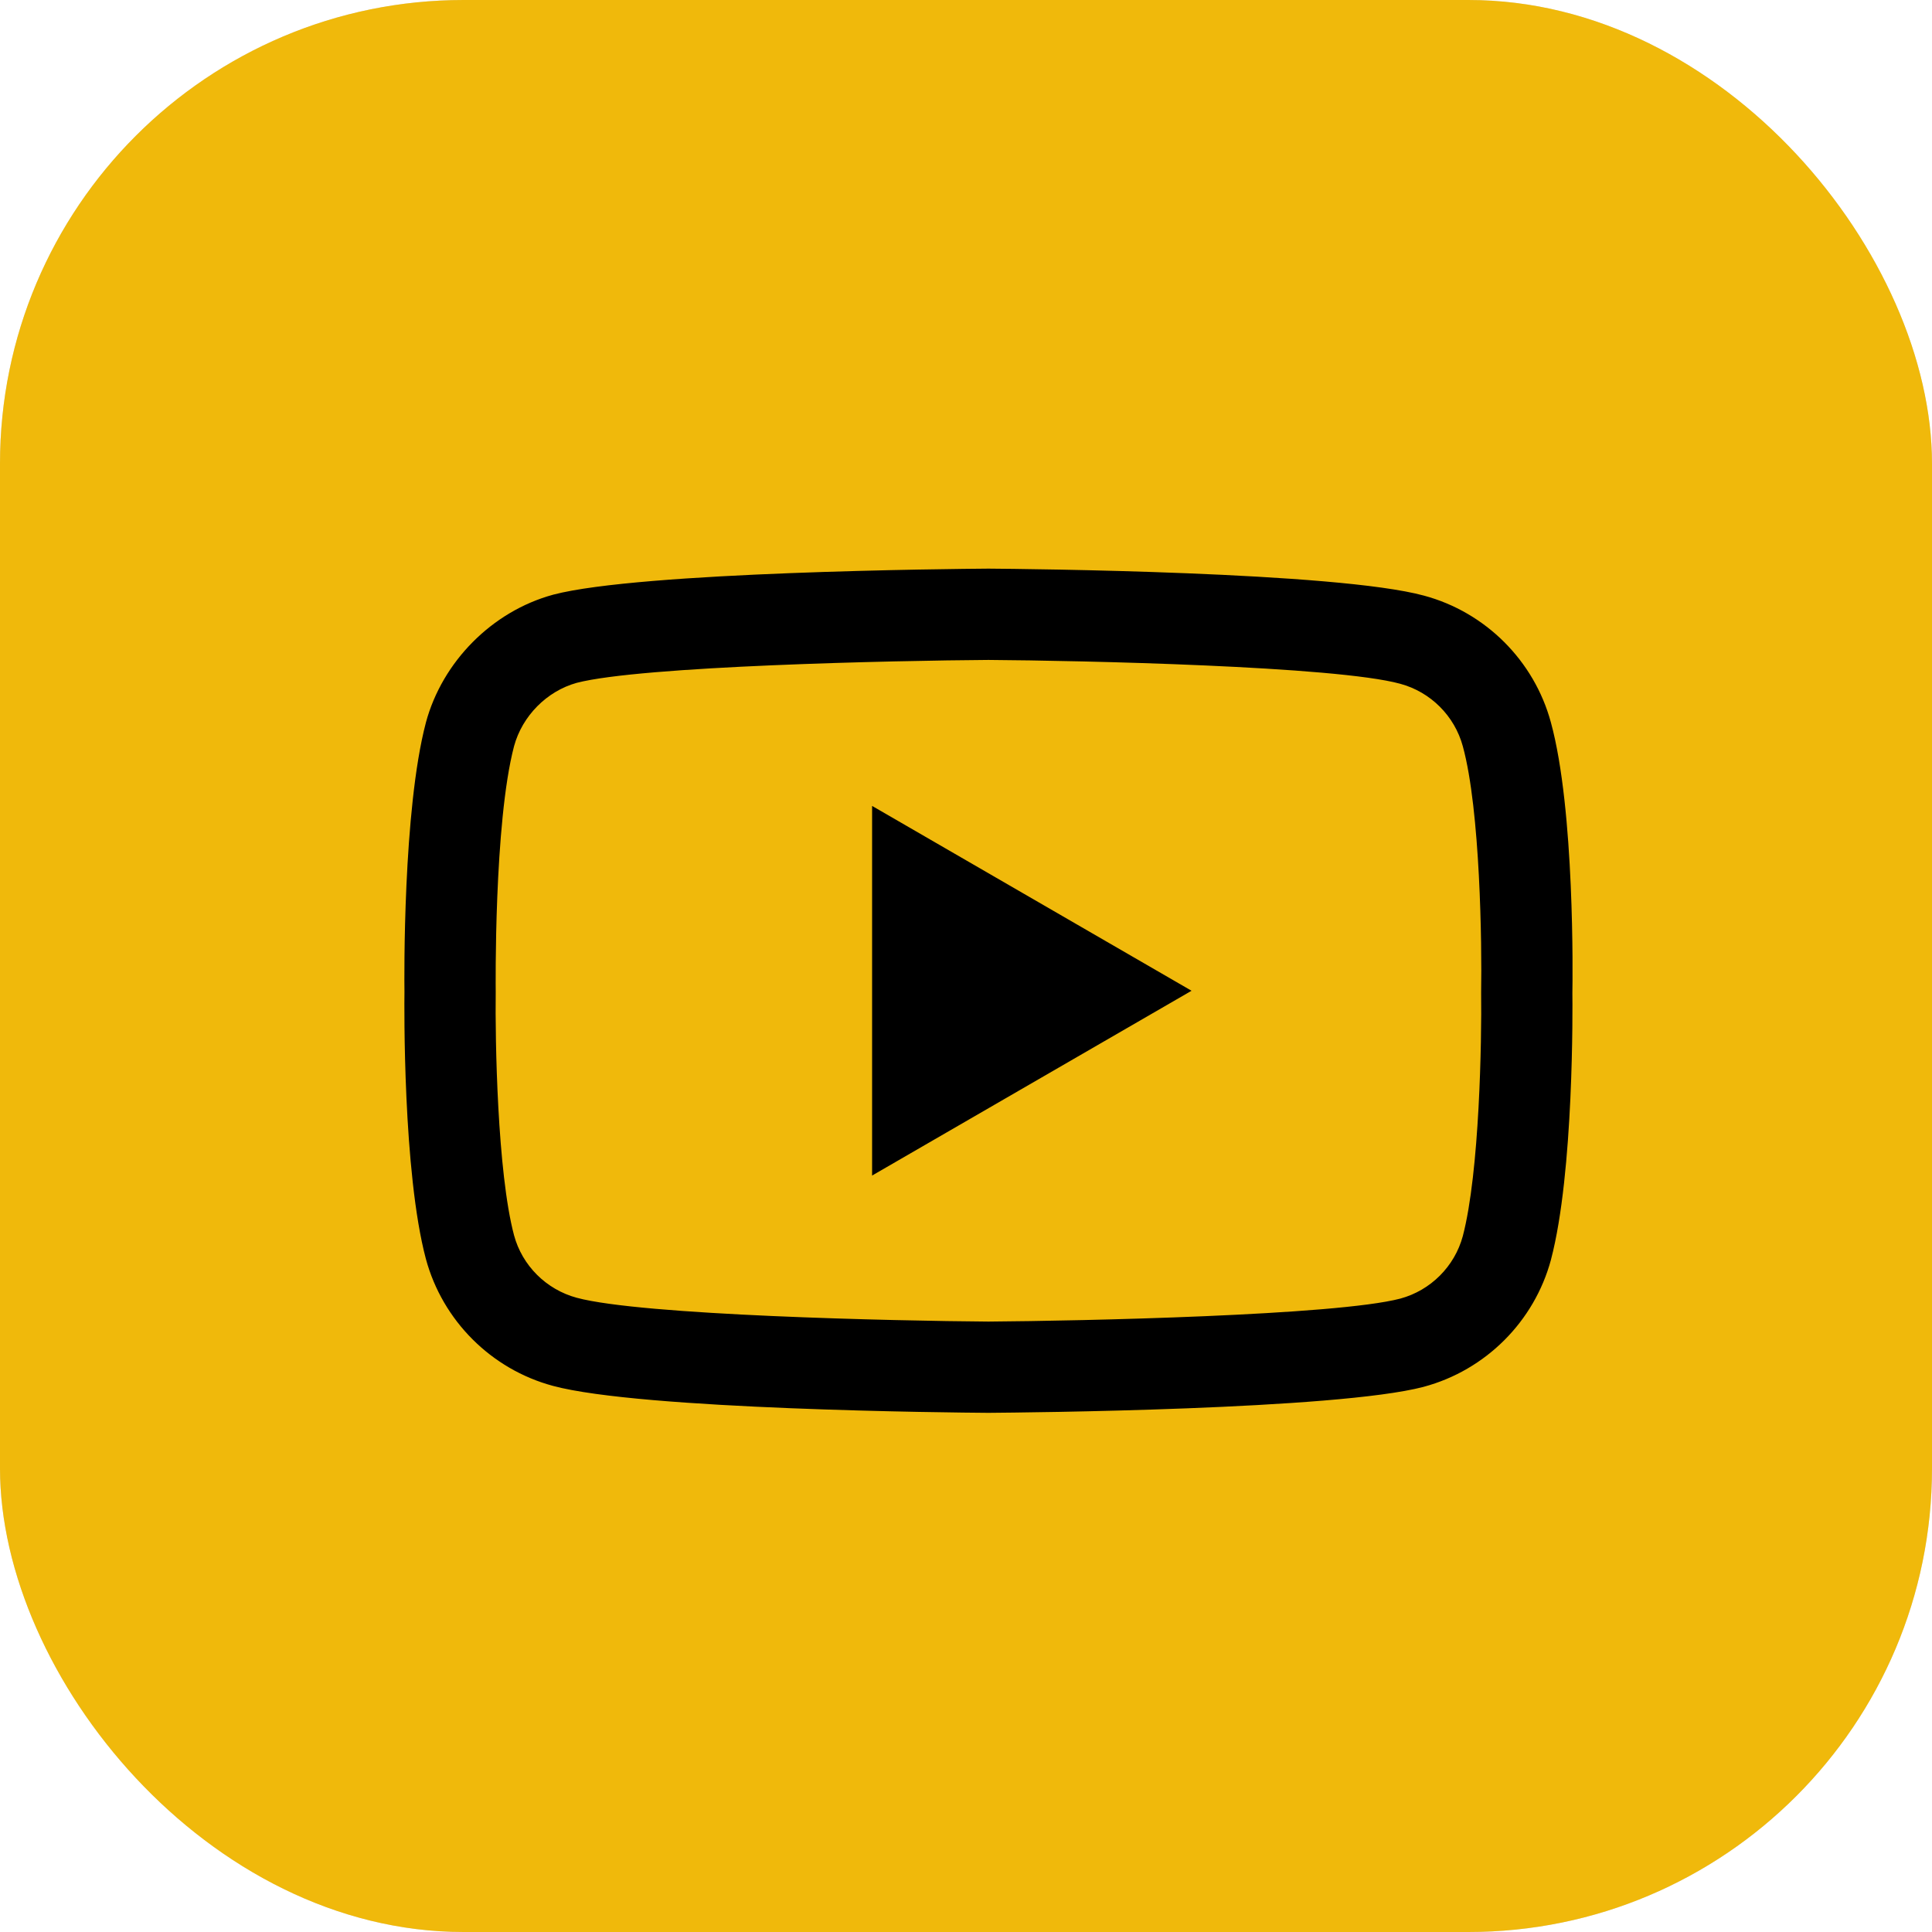
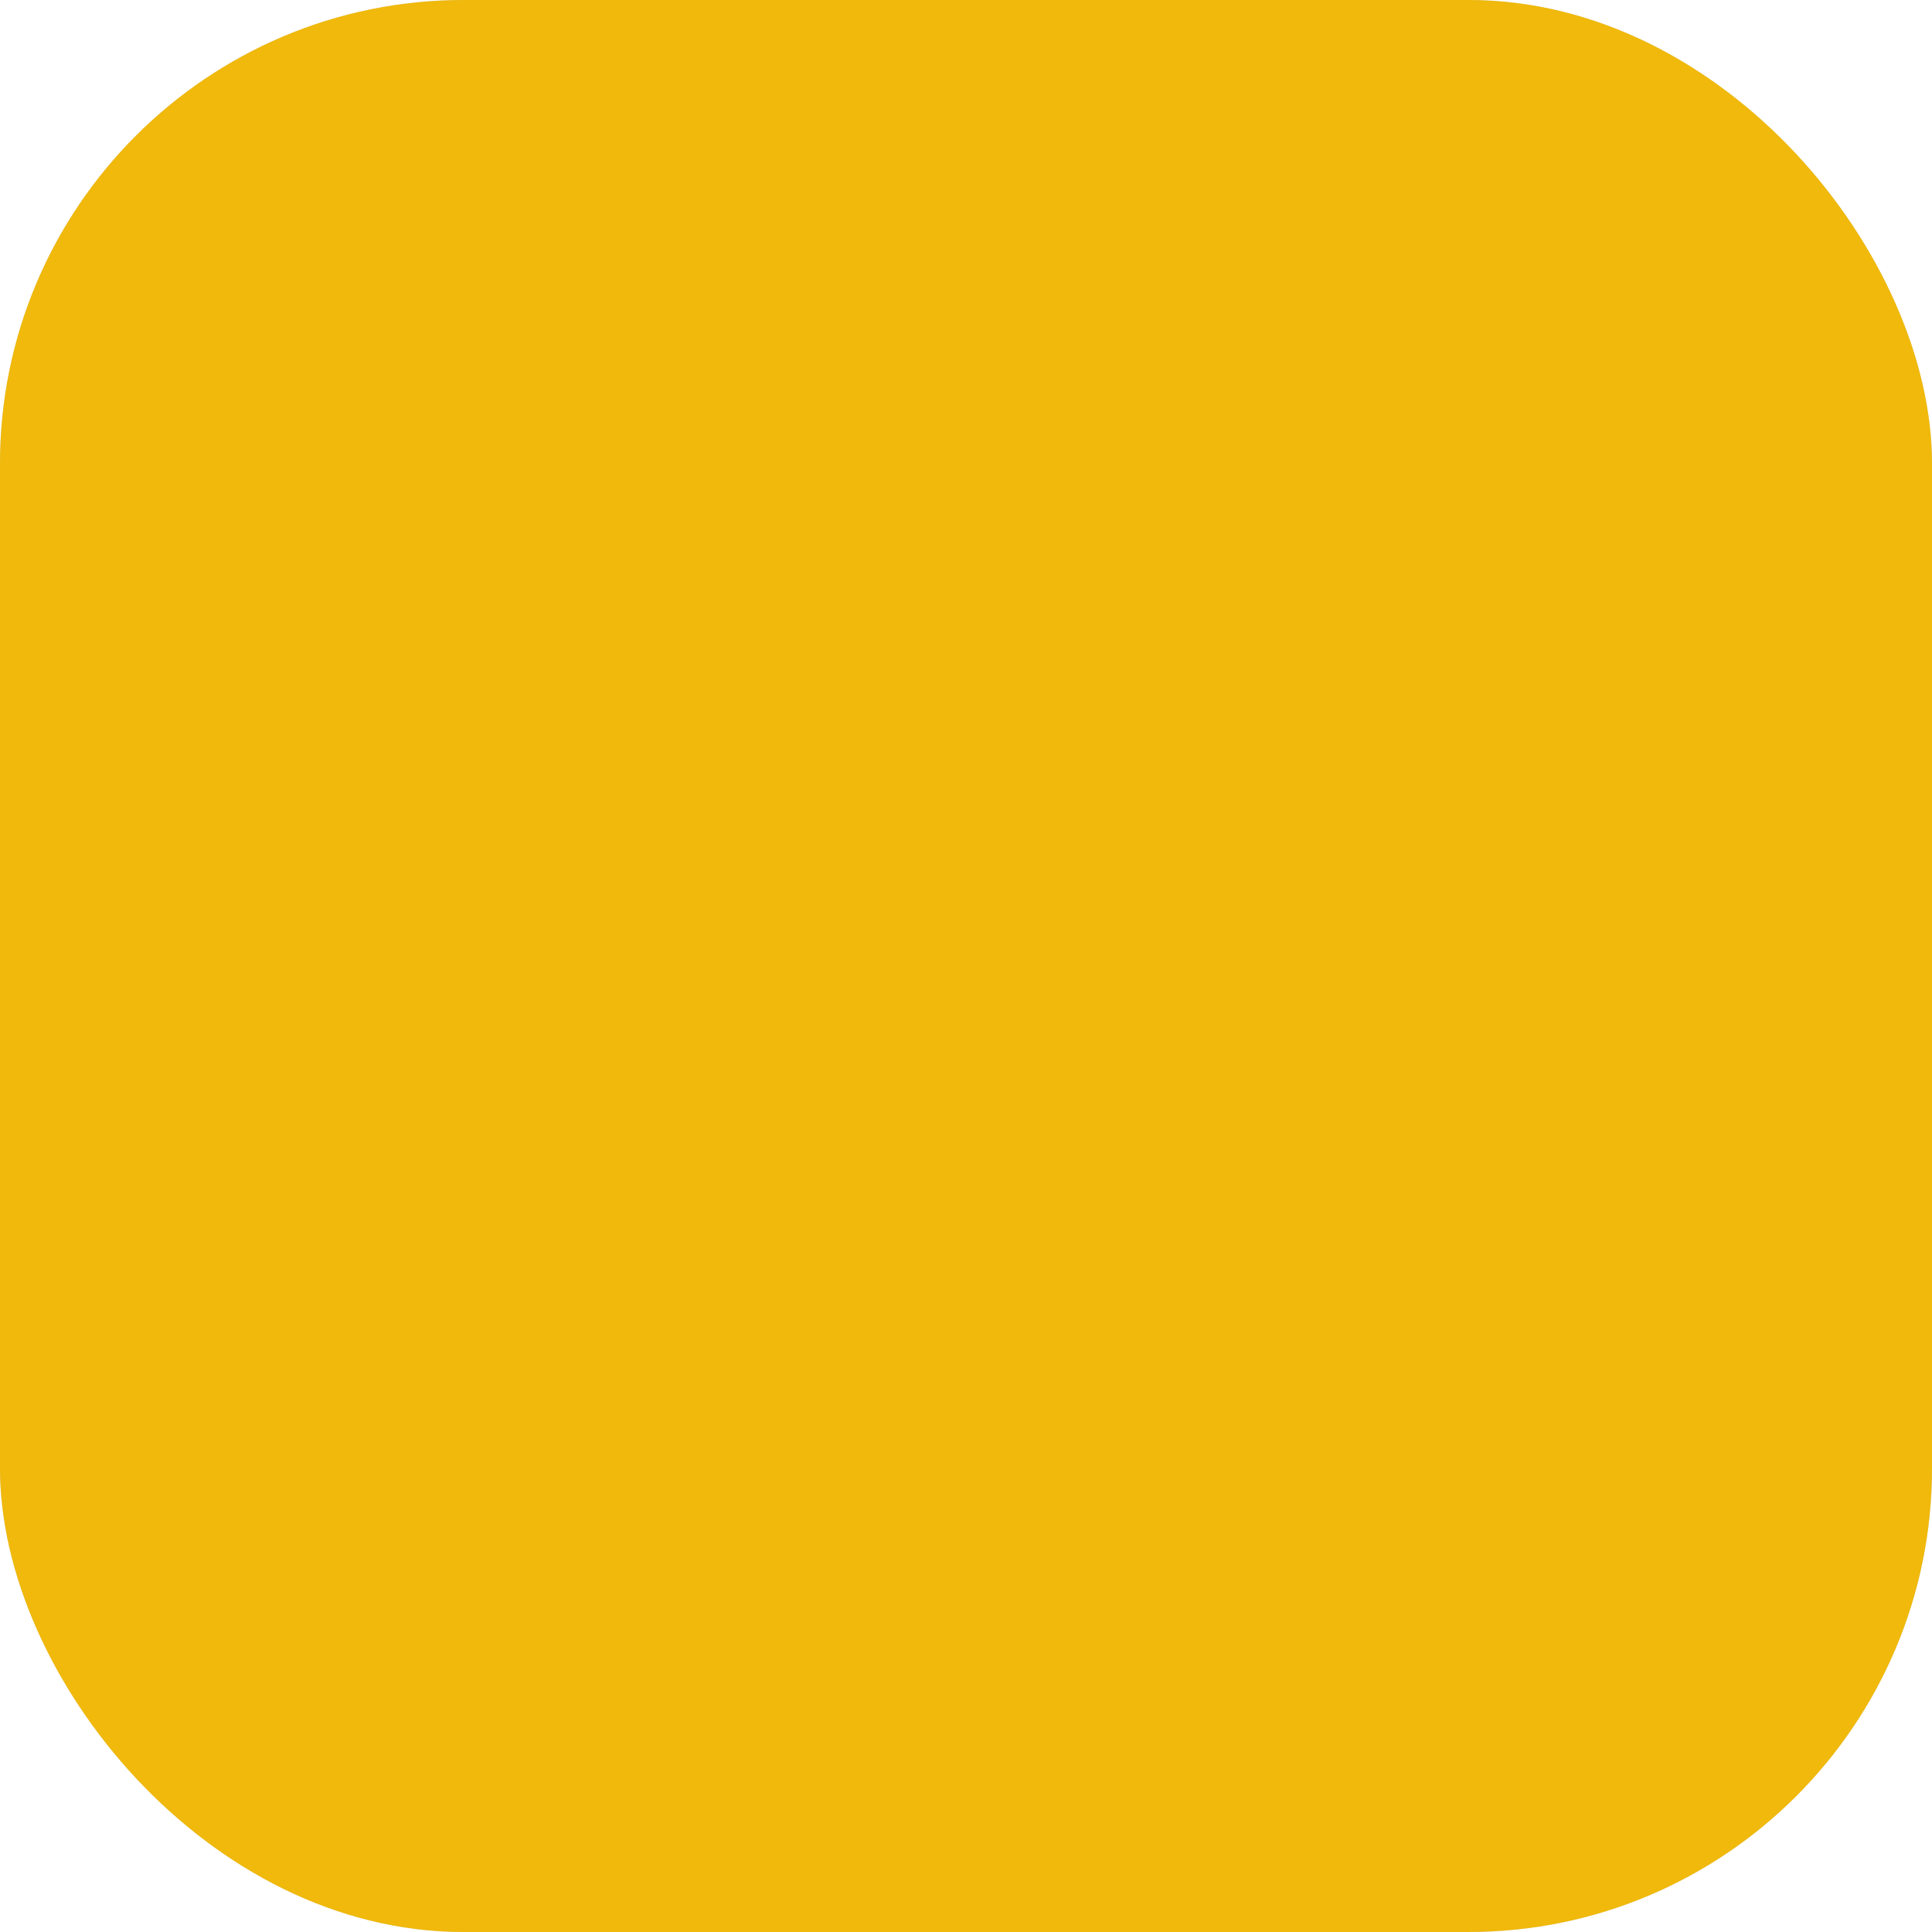
<svg xmlns="http://www.w3.org/2000/svg" width="43" height="43" viewBox="0 0 43 43" fill="none">
  <rect y="0" width="43" height="43" rx="10.32" fill="#D9D9D9" />
  <rect y="0" width="43" height="43" rx="10.32" fill="#F0B90B" />
  <g clip-path="url(#clip0_4862_4570)">
    <path d="M21.999 31.445C21.997 31.445 21.994 31.445 21.992 31.445C21.208 31.44 14.272 31.376 12.307 30.845C10.934 30.476 9.85 29.393 9.479 28.02C8.965 26.089 8.998 22.373 9.002 22.076C8.998 21.781 8.965 18.034 9.478 16.087C9.479 16.086 9.479 16.084 9.479 16.082C9.845 14.724 10.954 13.608 12.304 13.238C12.307 13.237 12.311 13.236 12.314 13.235C14.257 12.724 21.206 12.662 21.992 12.656H22.006C22.793 12.662 29.747 12.725 31.694 13.257C33.063 13.625 34.147 14.707 34.518 16.079C35.051 18.026 35.002 21.781 34.996 22.098C35 22.411 35.031 26.094 34.52 28.034C34.52 28.036 34.519 28.037 34.519 28.039C34.148 29.413 33.065 30.495 31.69 30.865C31.688 30.866 31.686 30.866 31.684 30.867C29.742 31.377 22.792 31.439 22.006 31.445C22.004 31.445 22.002 31.445 21.999 31.445ZM11.441 16.608C10.99 18.326 11.033 22.026 11.033 22.063V22.09C11.019 23.116 11.067 26.087 11.441 27.494C11.623 28.168 12.158 28.701 12.836 28.884C14.286 29.276 19.934 29.399 21.999 29.414C24.069 29.399 29.726 29.279 31.165 28.903C31.841 28.72 32.374 28.188 32.557 27.513C32.932 26.085 32.979 23.129 32.965 22.109C32.965 22.099 32.965 22.088 32.965 22.077C32.984 21.039 32.947 18.033 32.559 16.615C32.558 16.613 32.558 16.612 32.558 16.611C32.375 15.934 31.84 15.4 31.162 15.218C29.727 14.825 24.069 14.702 21.999 14.688C19.93 14.702 14.279 14.822 12.835 15.198C12.17 15.383 11.624 15.935 11.441 16.608ZM19.41 26.164V17.937L26.52 22.051L19.41 26.164Z" fill="black" />
  </g>
  <defs>
    <clipPath id="clip0_4862_4570">
-       <rect width="26" height="26" fill="white" transform="translate(9 9)" />
-     </clipPath>
+       </clipPath>
  </defs>
</svg>